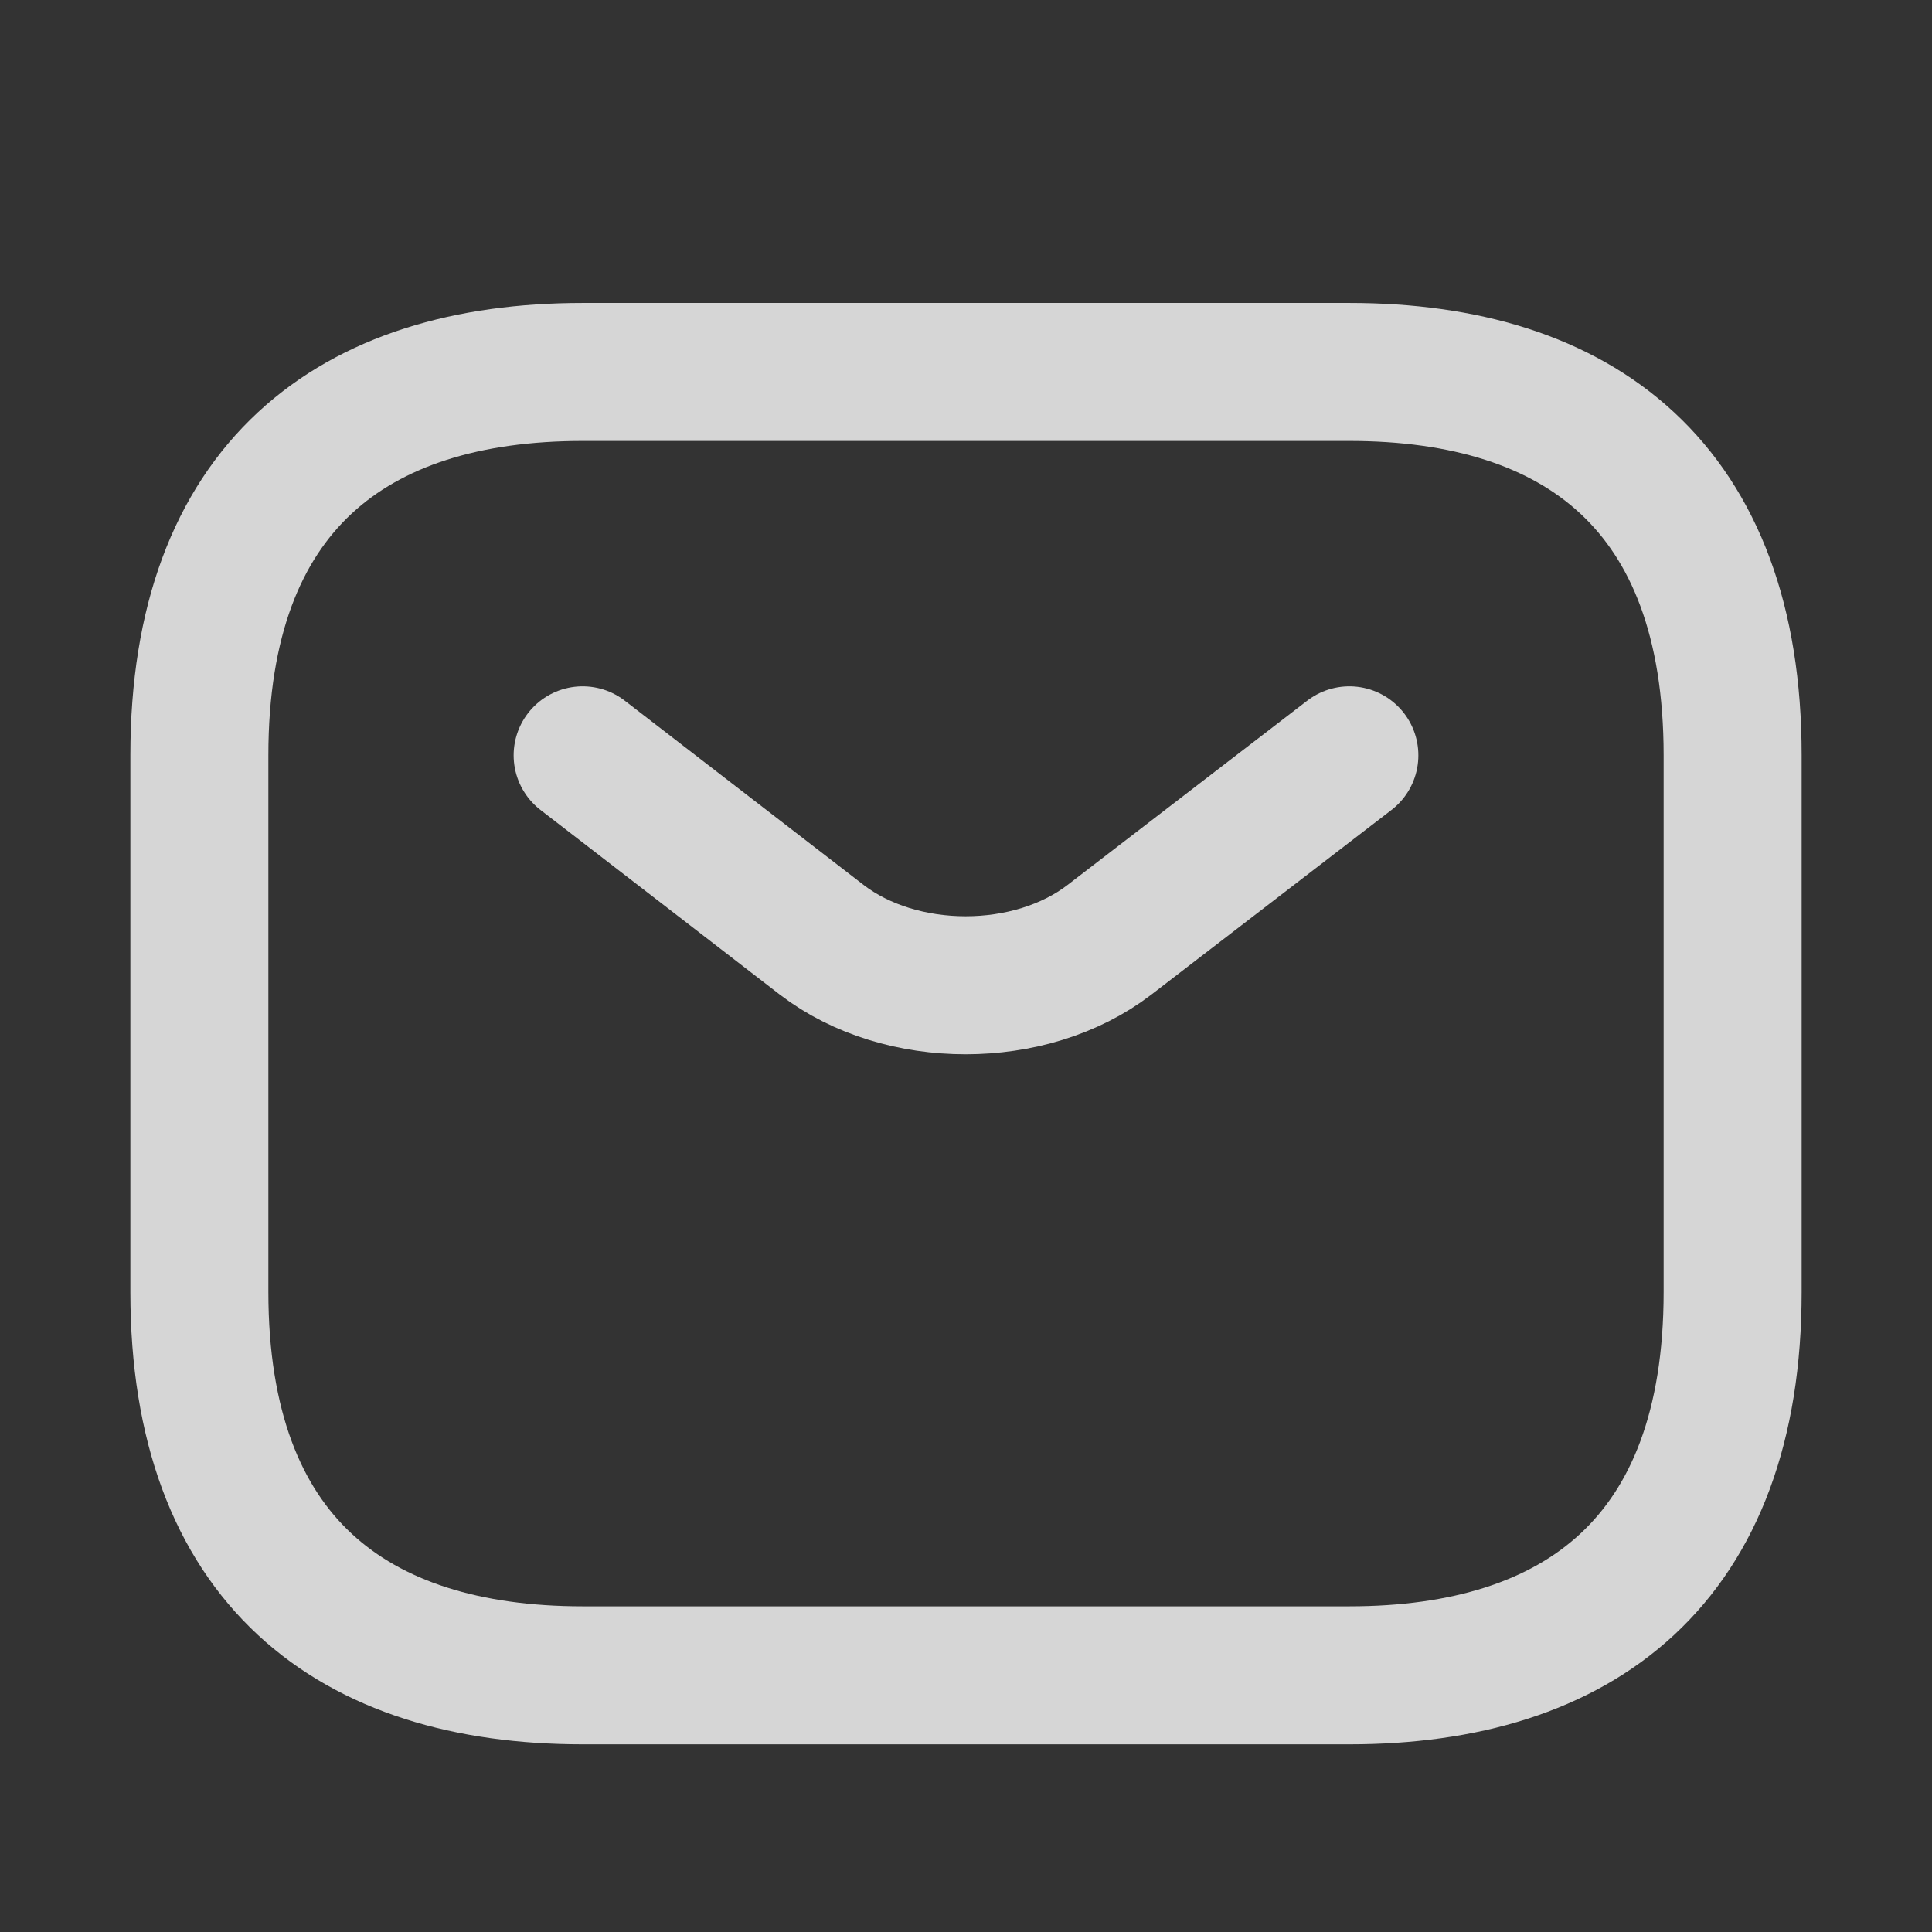
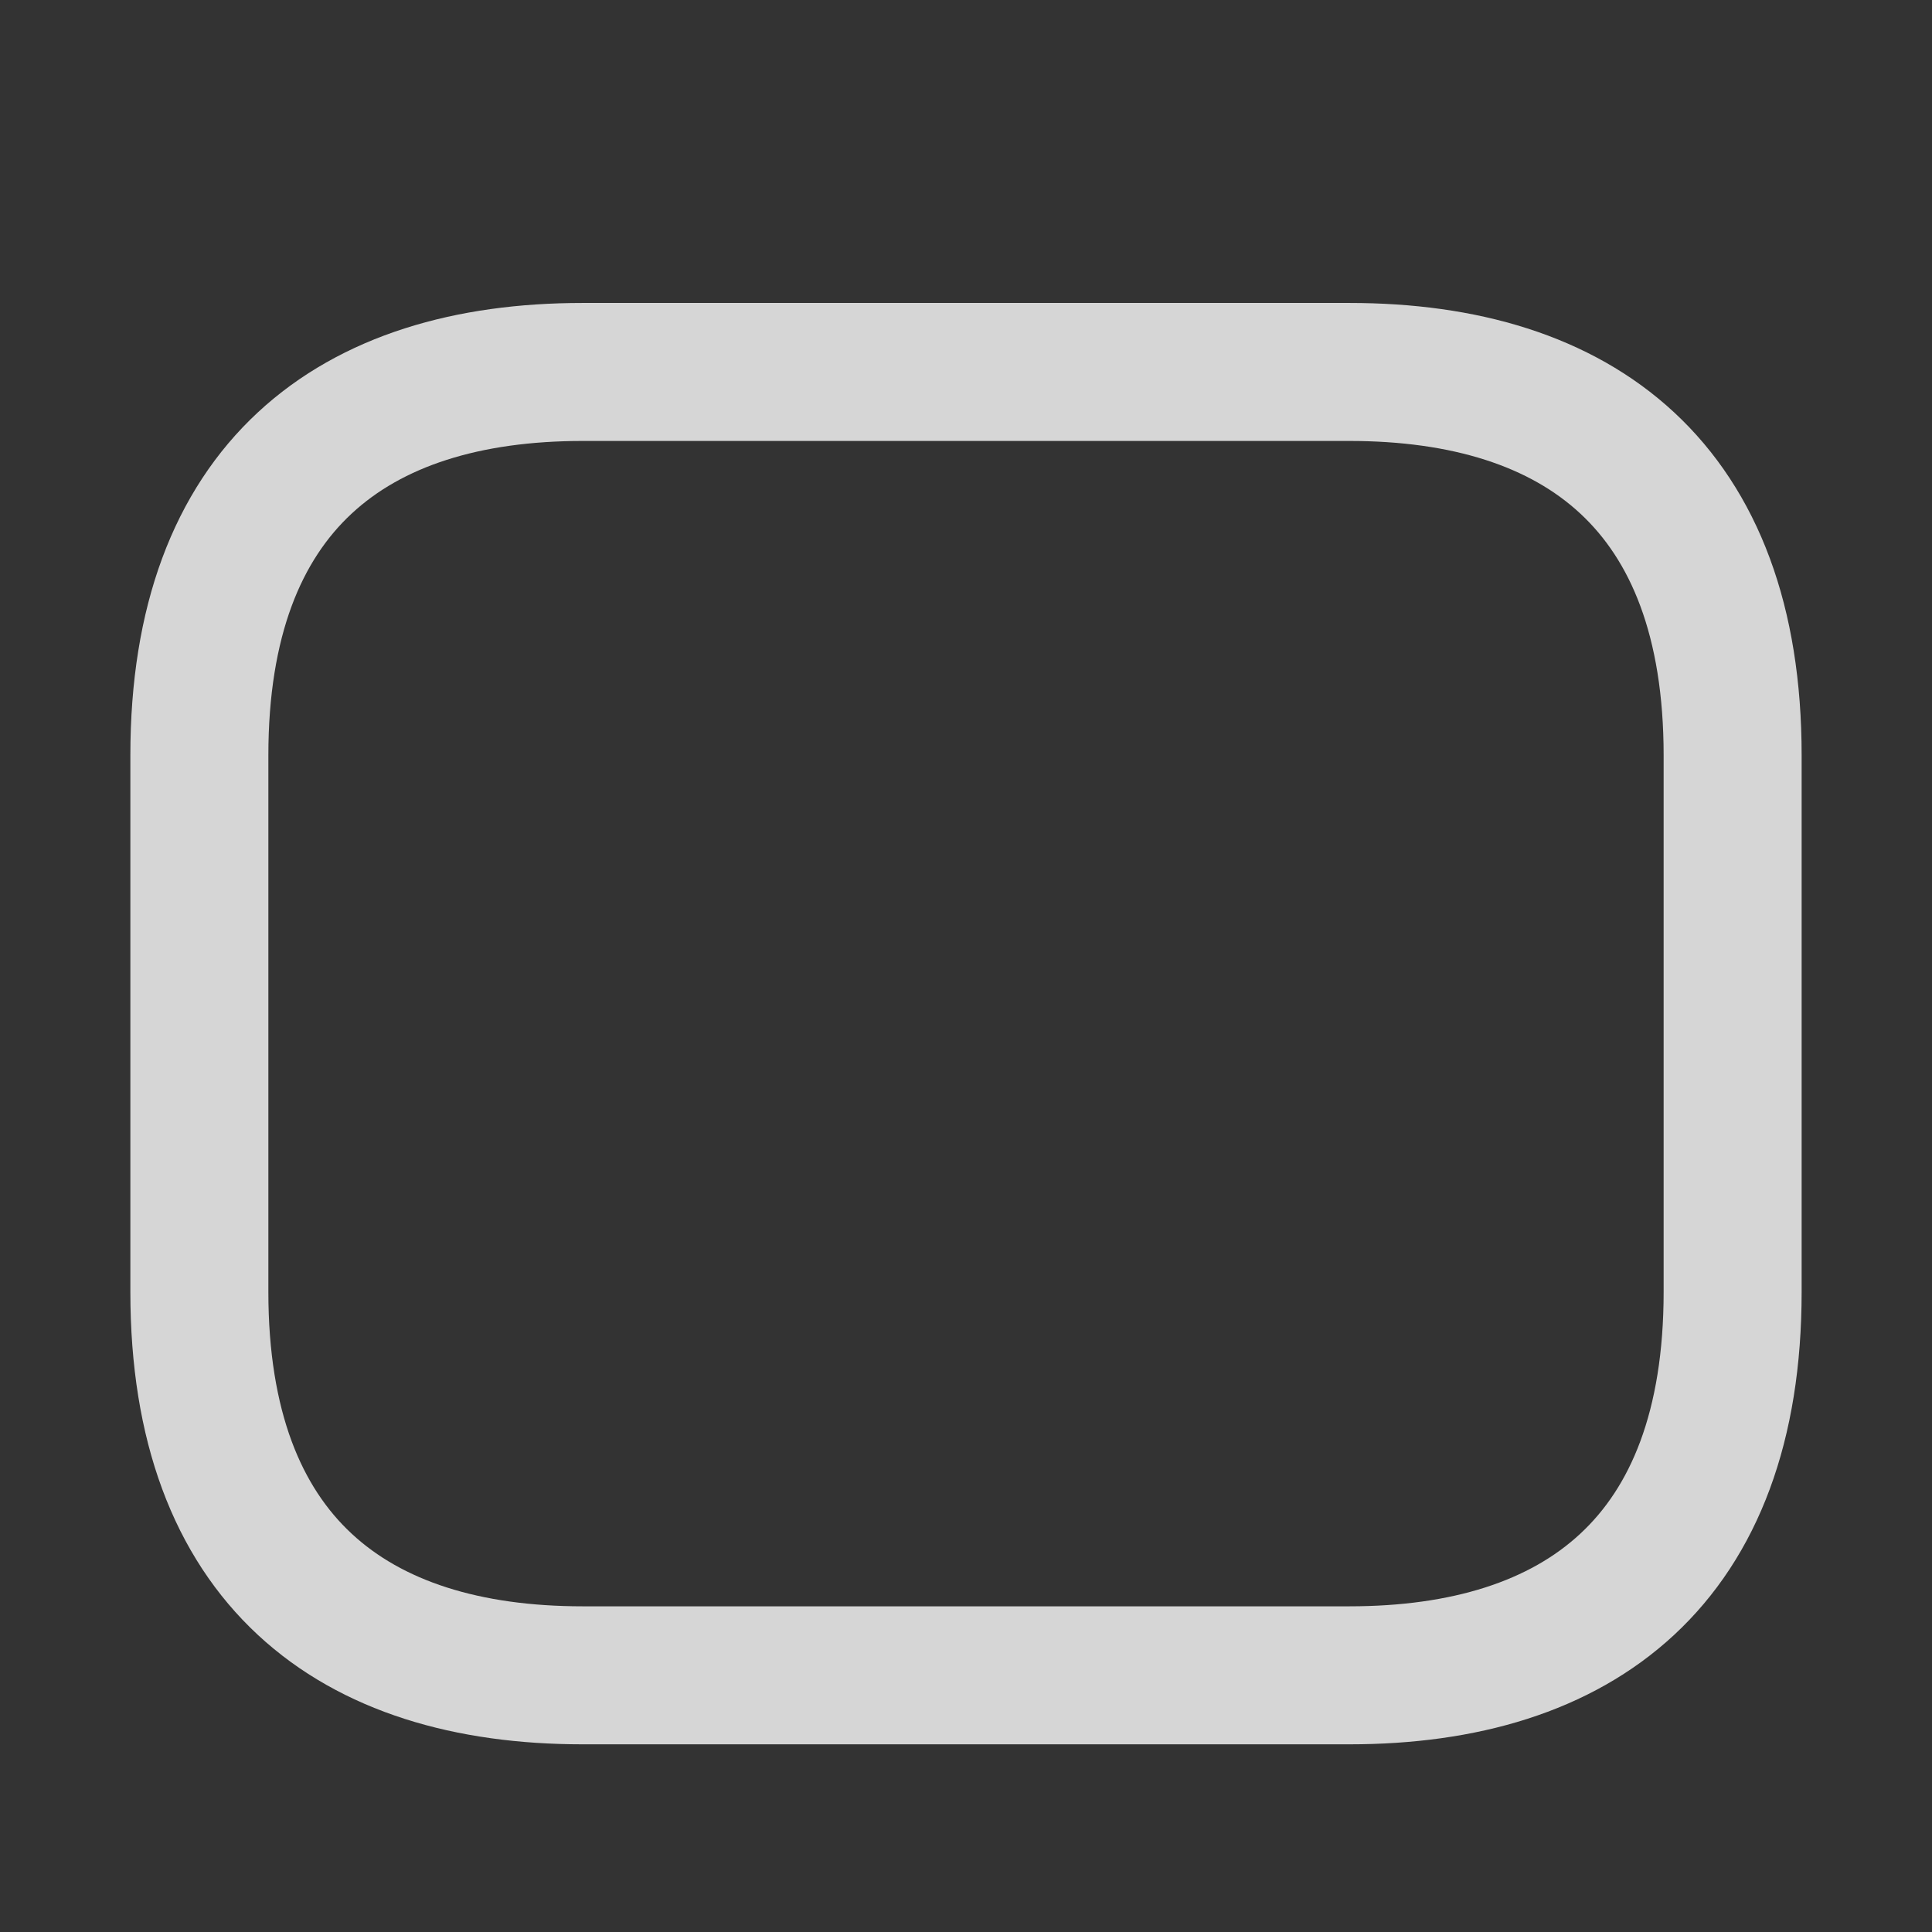
<svg xmlns="http://www.w3.org/2000/svg" width="21" height="21" viewBox="0 0 21 21" fill="none">
  <rect x="0" y="0" width="21" height="21" fill="#333333" stroke="none" />
  <g opacity="0.8">
    <path d="M14.667 18.21H6.333C3.833 18.21 2.167 16.96 2.167 14.043V8.21C2.167 5.293 3.833 4.043 6.333 4.043H14.667C17.167 4.043 18.833 5.293 18.833 8.21V14.043C18.833 16.96 17.167 18.21 14.667 18.21Z" stroke="white" stroke-width="1.5" stroke-miterlimit="10" stroke-linecap="round" stroke-linejoin="round" />
-     <path d="M14.667 8.21L12.058 10.216C11.2 10.874 9.792 10.874 8.933 10.216L6.333 8.21" stroke="white" stroke-width="1.5" stroke-miterlimit="10" stroke-linecap="round" stroke-linejoin="round" />
  </g>
</svg>